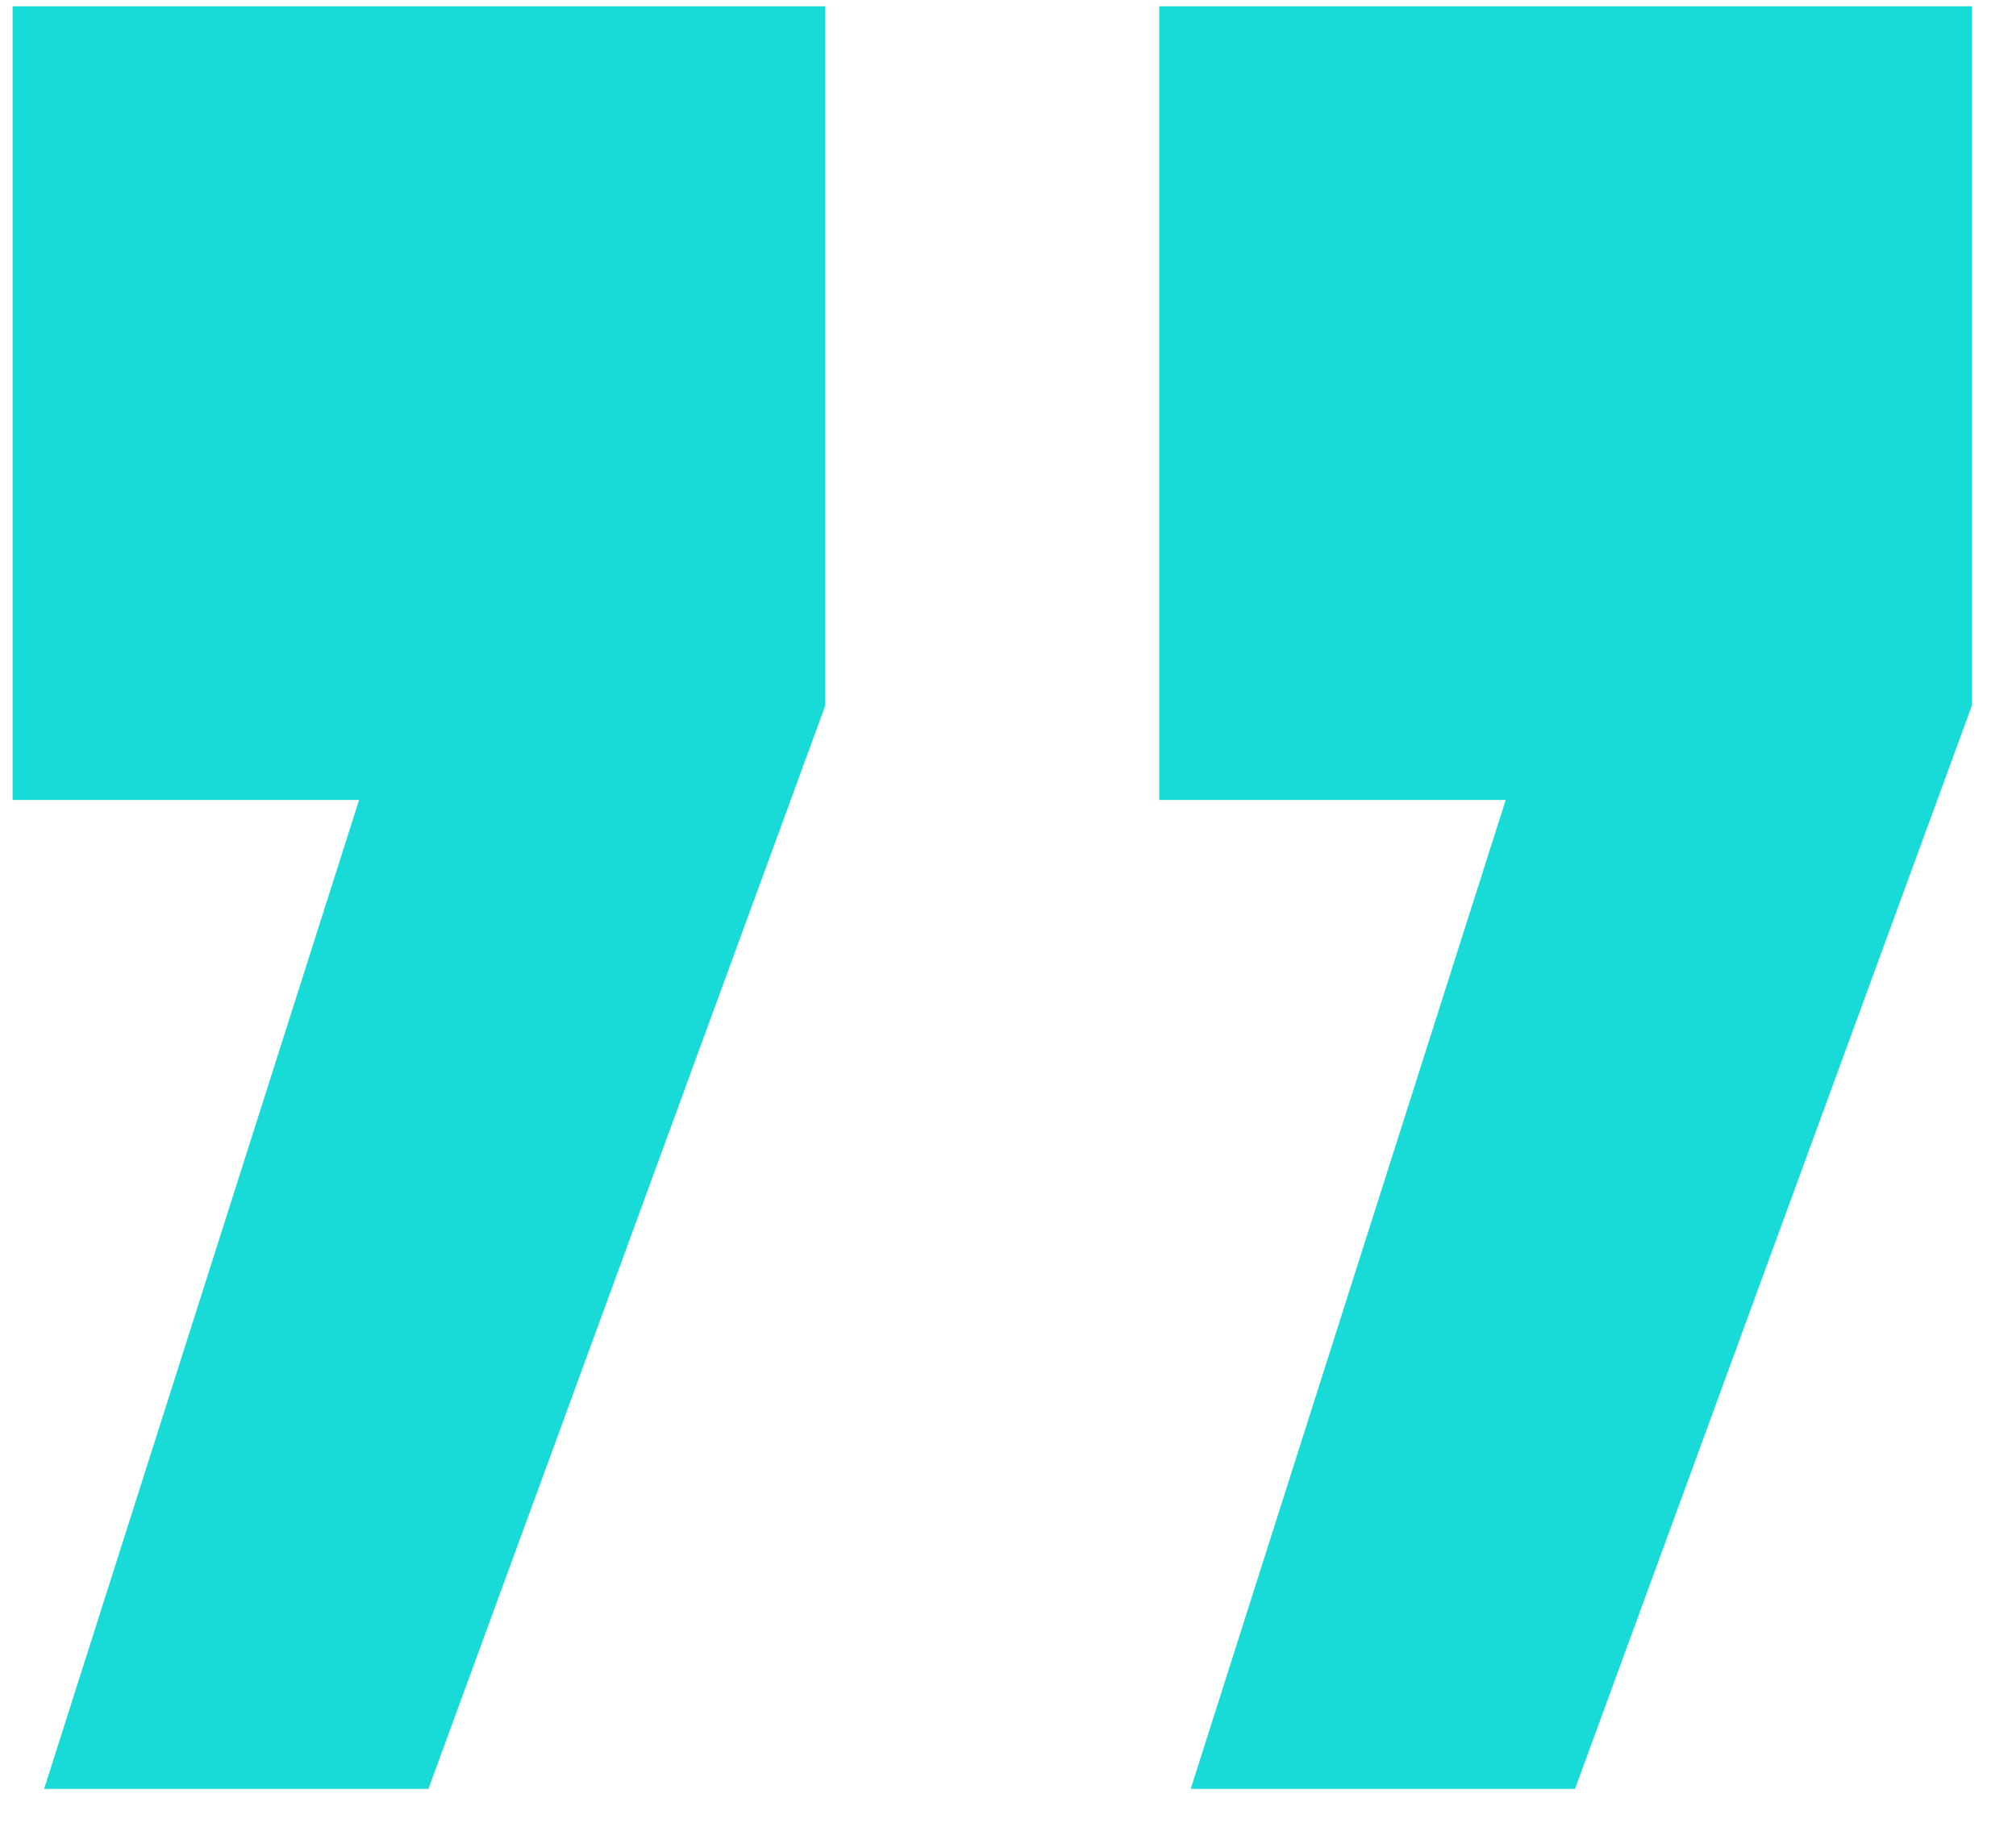
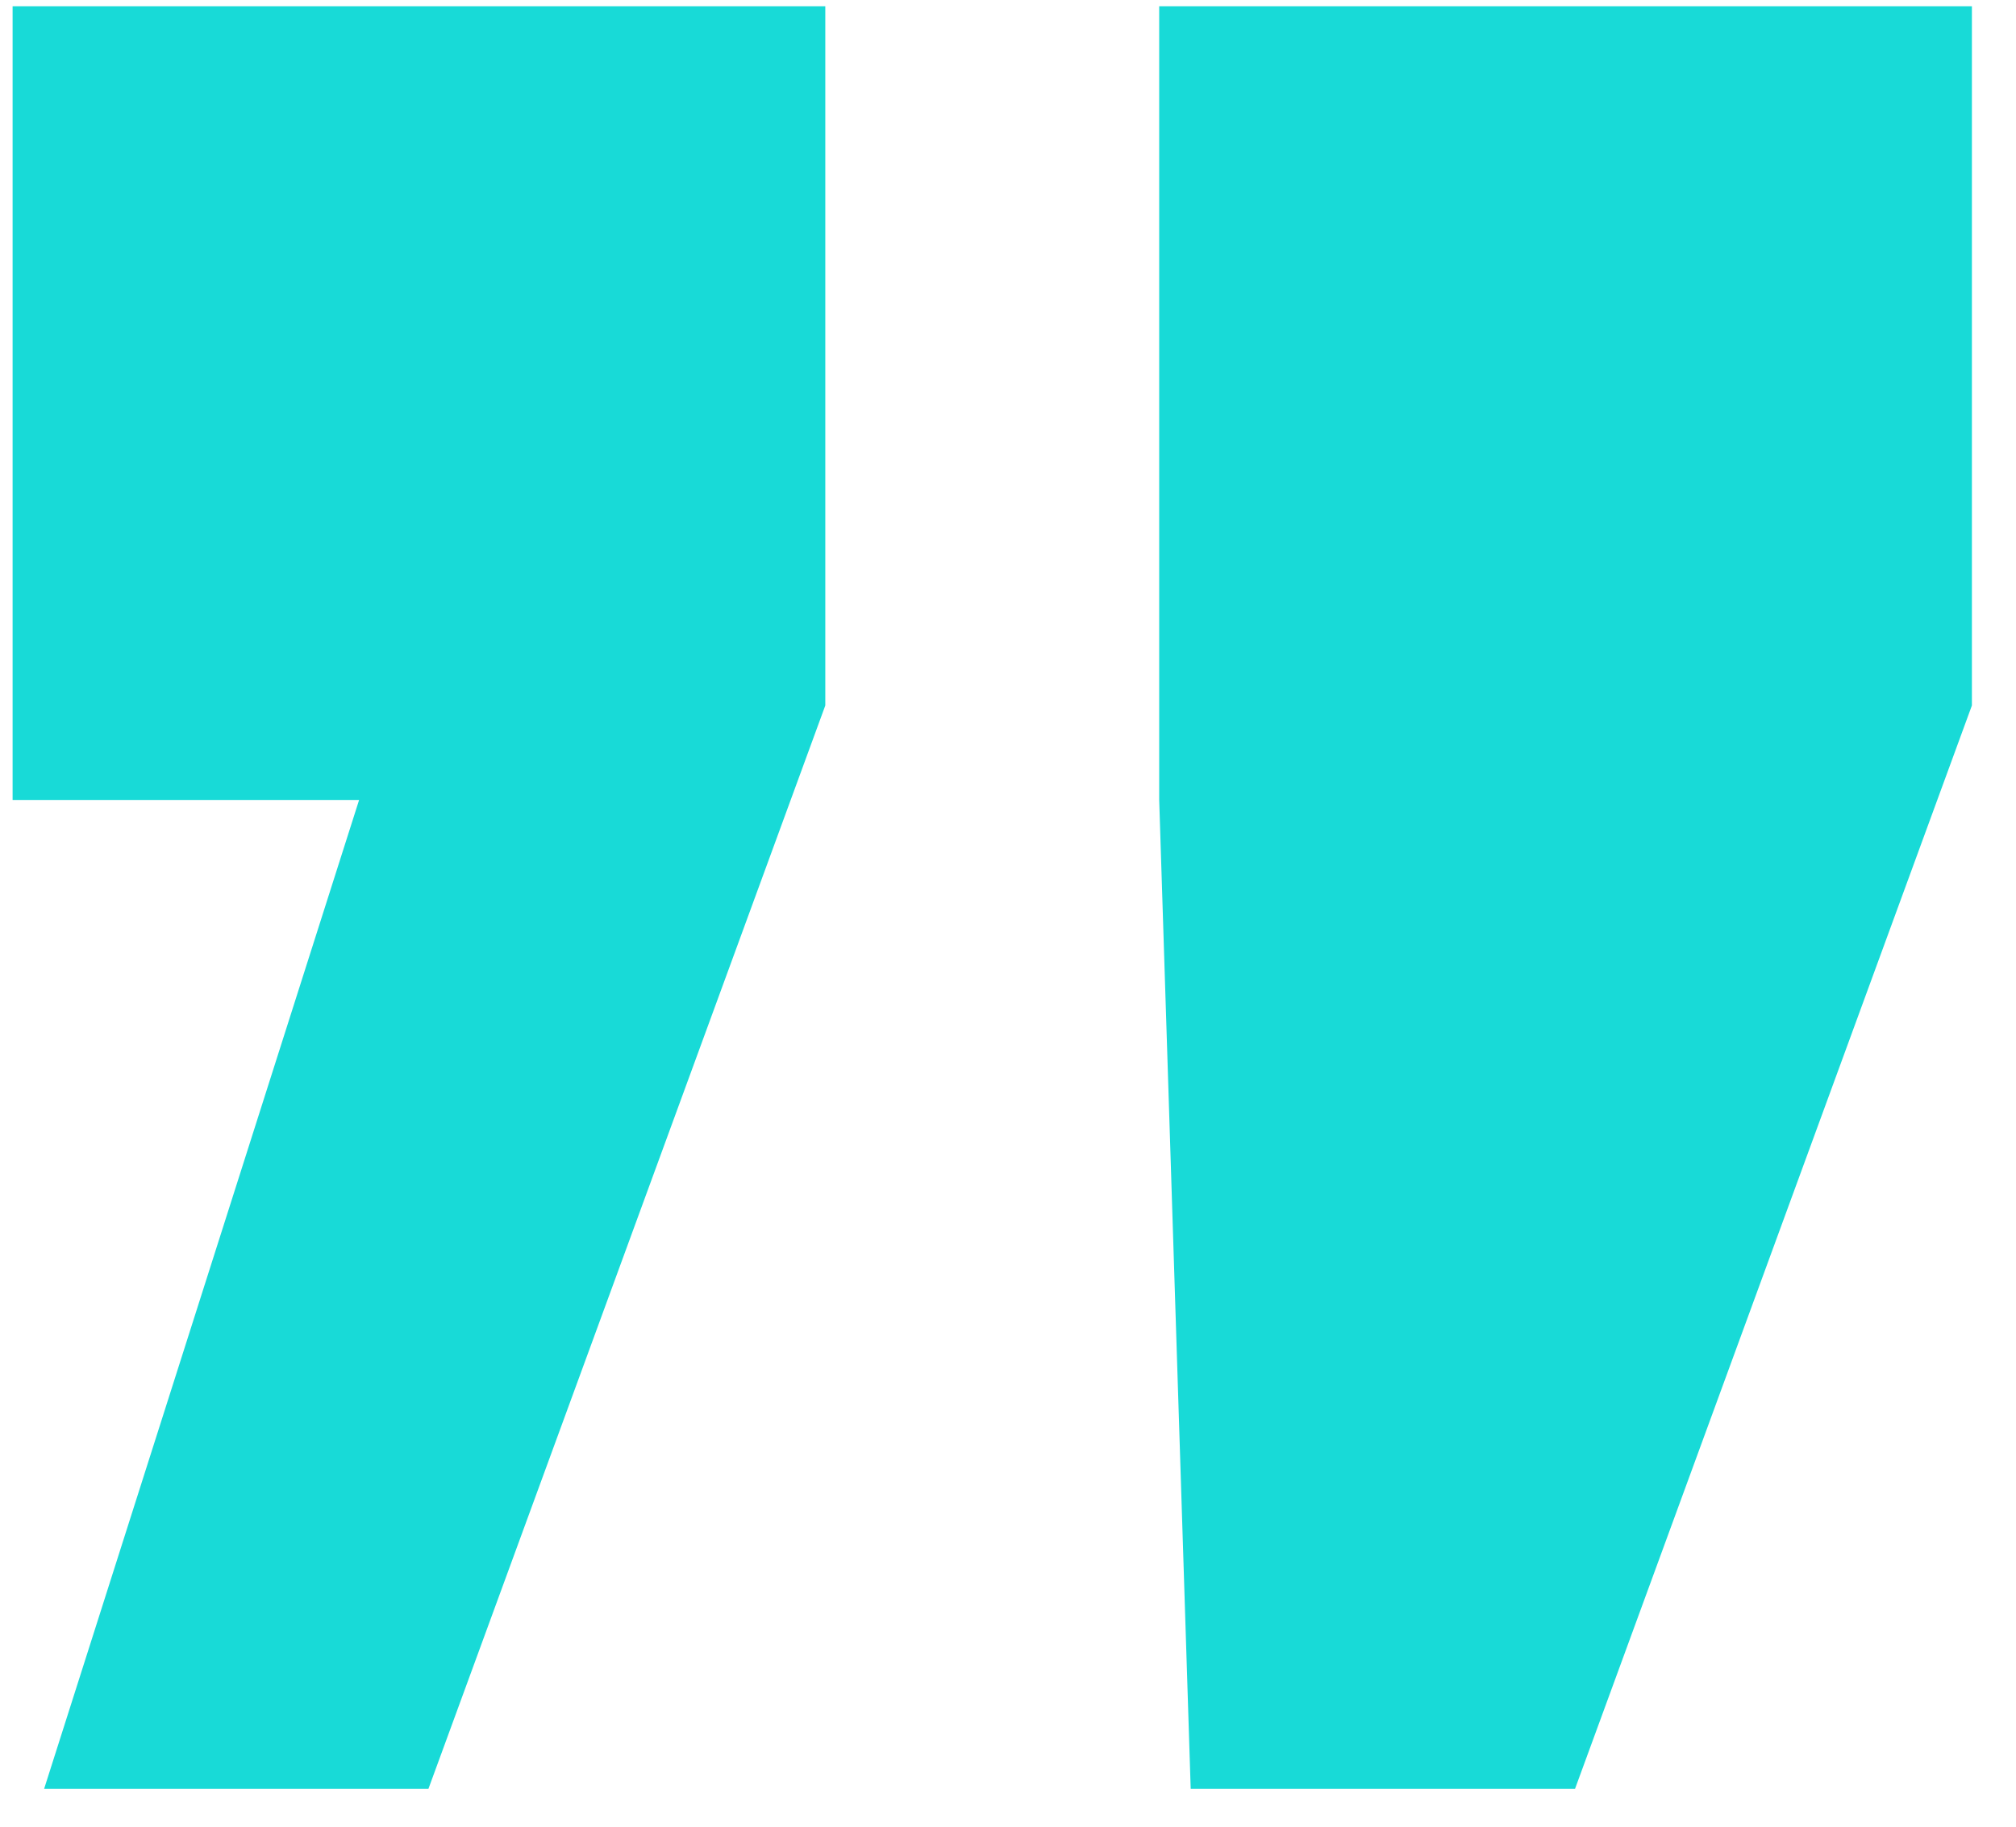
<svg xmlns="http://www.w3.org/2000/svg" width="32px" height="29px" viewBox="0 0 32 29" version="1.1">
  <title>Shape Copy</title>
  <g id="Page-1" stroke="none" stroke-width="1" fill="none" fill-rule="evenodd">
-     <path d="M18.9,28.4 L23.9,12.7 L18.4,12.7 L18.4,0.1 L31.3,0.1 L31.3,11.2 L25,28.4 L18.9,28.4 Z M0.7,28.4 L5.7,12.7 L0.2,12.7 L0.2,0.1 L13.1,0.1 L13.1,11.2 L6.8,28.4 L0.7,28.4 Z" id="Shape-Copy" fill="#18DAD7" fill-rule="nonzero" />
+     <path d="M18.9,28.4 L18.4,12.7 L18.4,0.1 L31.3,0.1 L31.3,11.2 L25,28.4 L18.9,28.4 Z M0.7,28.4 L5.7,12.7 L0.2,12.7 L0.2,0.1 L13.1,0.1 L13.1,11.2 L6.8,28.4 L0.7,28.4 Z" id="Shape-Copy" fill="#18DAD7" fill-rule="nonzero" />
  </g>
</svg>